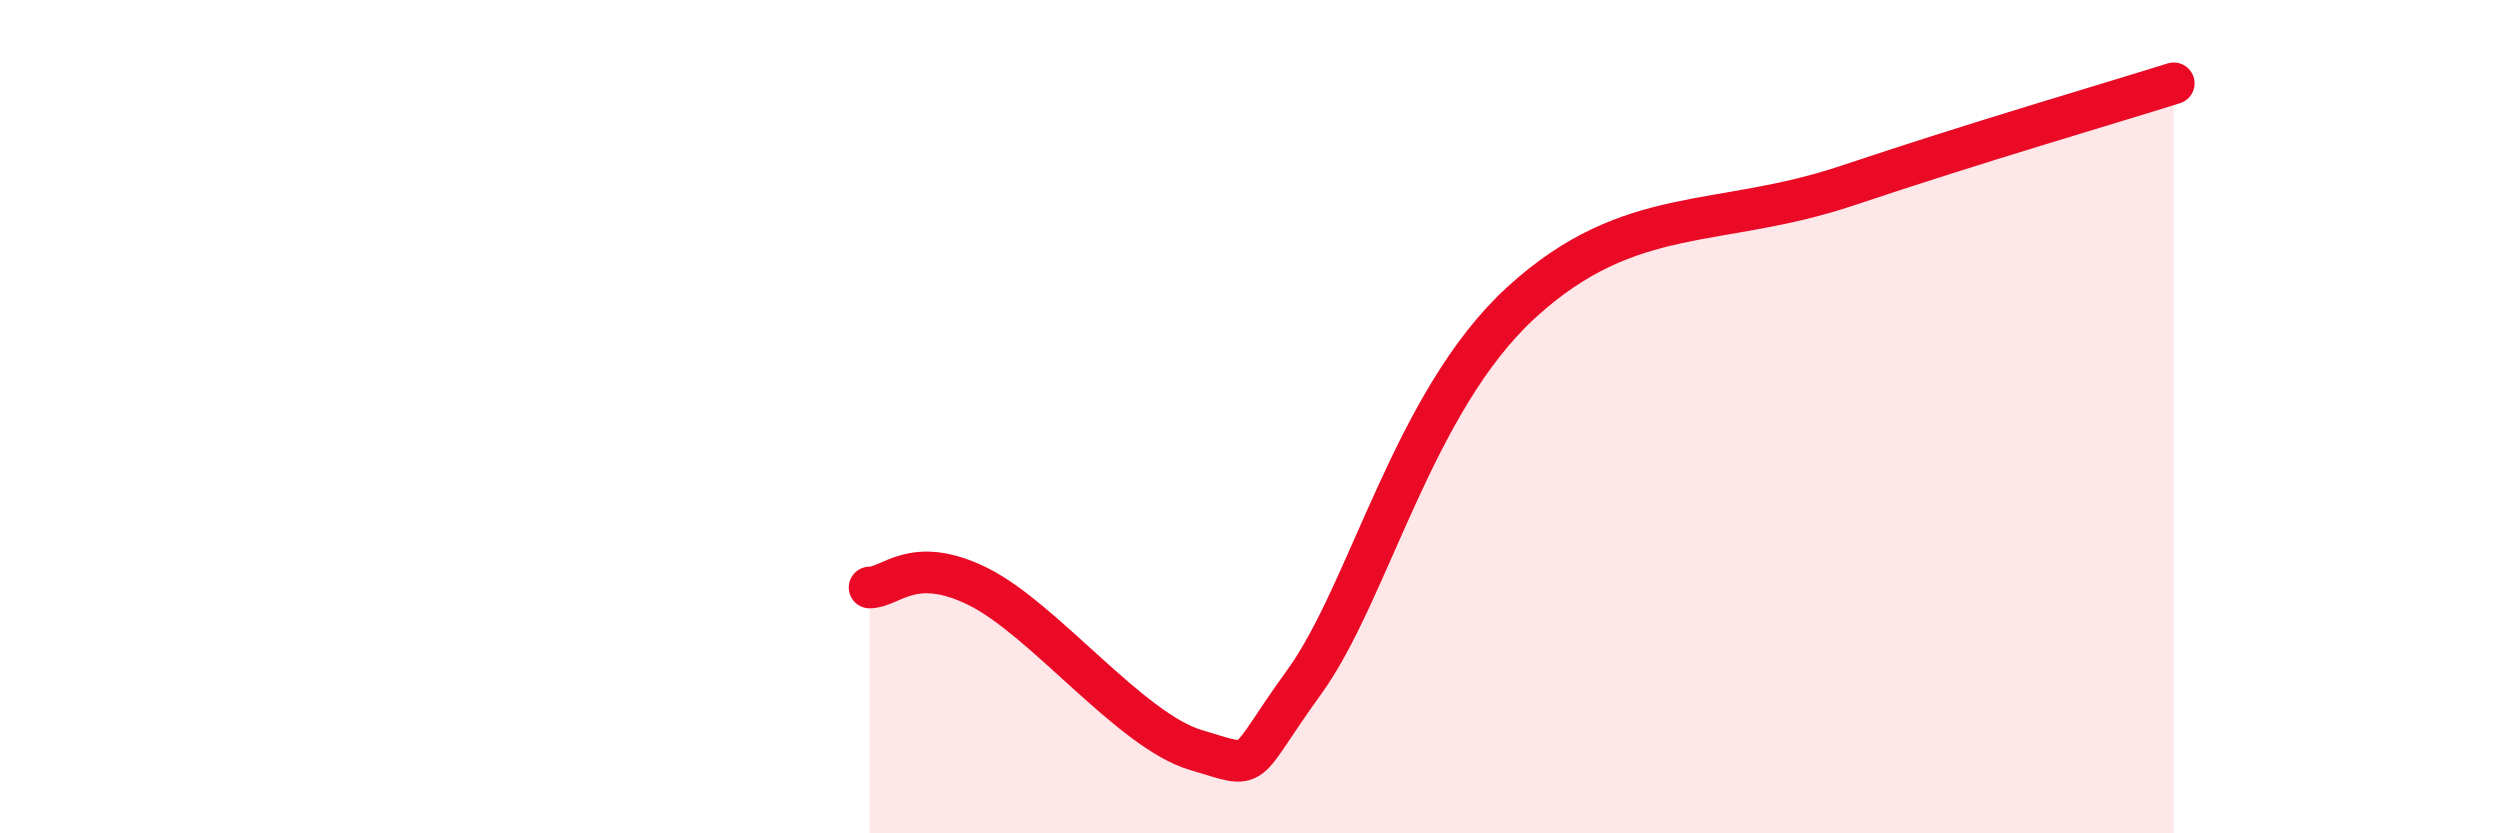
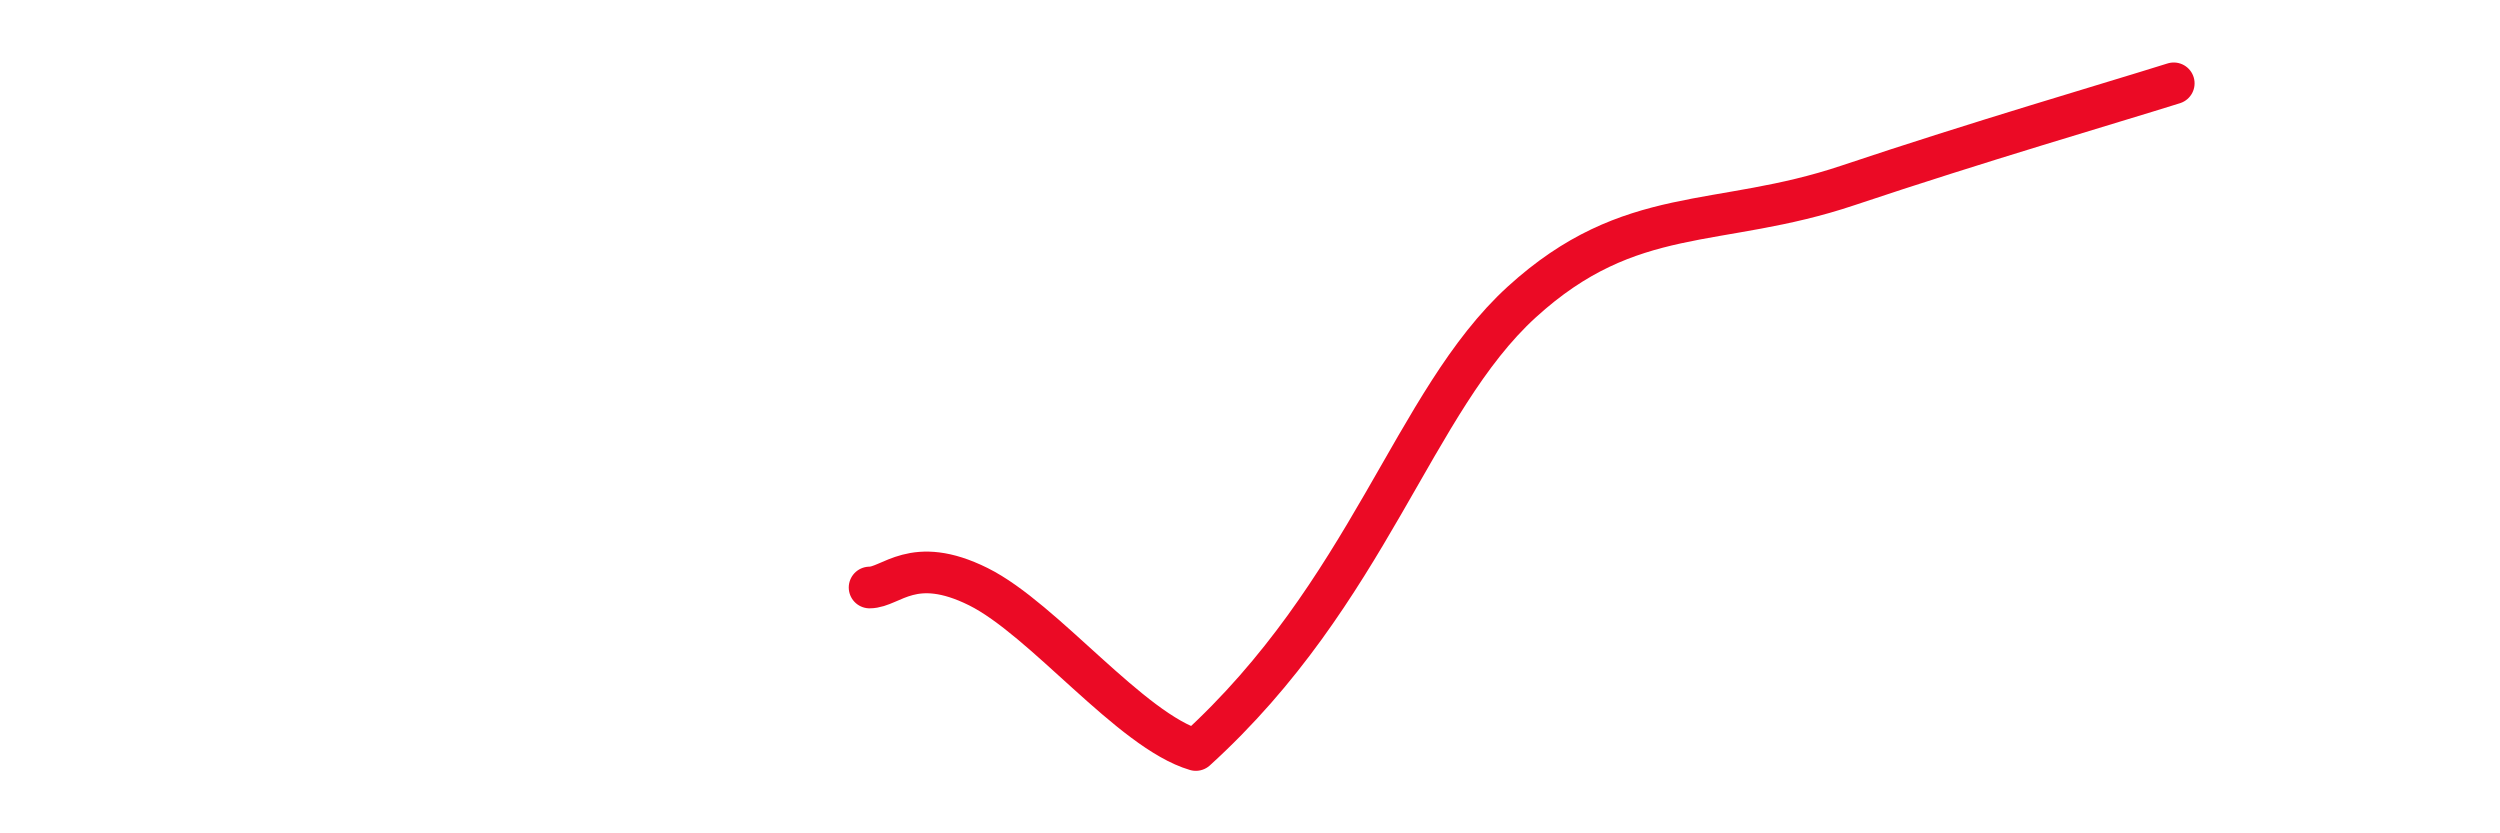
<svg xmlns="http://www.w3.org/2000/svg" width="60" height="20" viewBox="0 0 60 20">
-   <path d="M 20.87,14.1 C 21.39,14.1 21.91,13.3 23.48,14.08 C 25.05,14.86 27.14,17.54 28.7,18 C 30.26,18.46 29.74,18.52 31.3,16.37 C 32.86,14.22 33.91,9.63 36.52,7.25 C 39.13,4.87 41.22,5.5 44.35,4.45 C 47.48,3.4 50.61,2.49 52.17,2L52.17 20L20.87 20Z" fill="#EB0A25" opacity="0.1" stroke-linecap="round" stroke-linejoin="round" />
-   <path d="M 20.87,14.1 C 21.39,14.1 21.91,13.3 23.48,14.08 C 25.05,14.86 27.14,17.54 28.7,18 C 30.26,18.46 29.74,18.52 31.3,16.37 C 32.86,14.22 33.91,9.63 36.52,7.25 C 39.13,4.87 41.22,5.5 44.35,4.45 C 47.48,3.4 50.61,2.49 52.17,2" stroke="#EB0A25" stroke-width="1" fill="none" stroke-linecap="round" stroke-linejoin="round" />
+   <path d="M 20.87,14.1 C 21.39,14.1 21.91,13.3 23.48,14.08 C 25.05,14.86 27.14,17.54 28.7,18 C 32.86,14.22 33.91,9.63 36.52,7.25 C 39.13,4.87 41.22,5.5 44.35,4.45 C 47.48,3.4 50.61,2.49 52.17,2" stroke="#EB0A25" stroke-width="1" fill="none" stroke-linecap="round" stroke-linejoin="round" />
</svg>